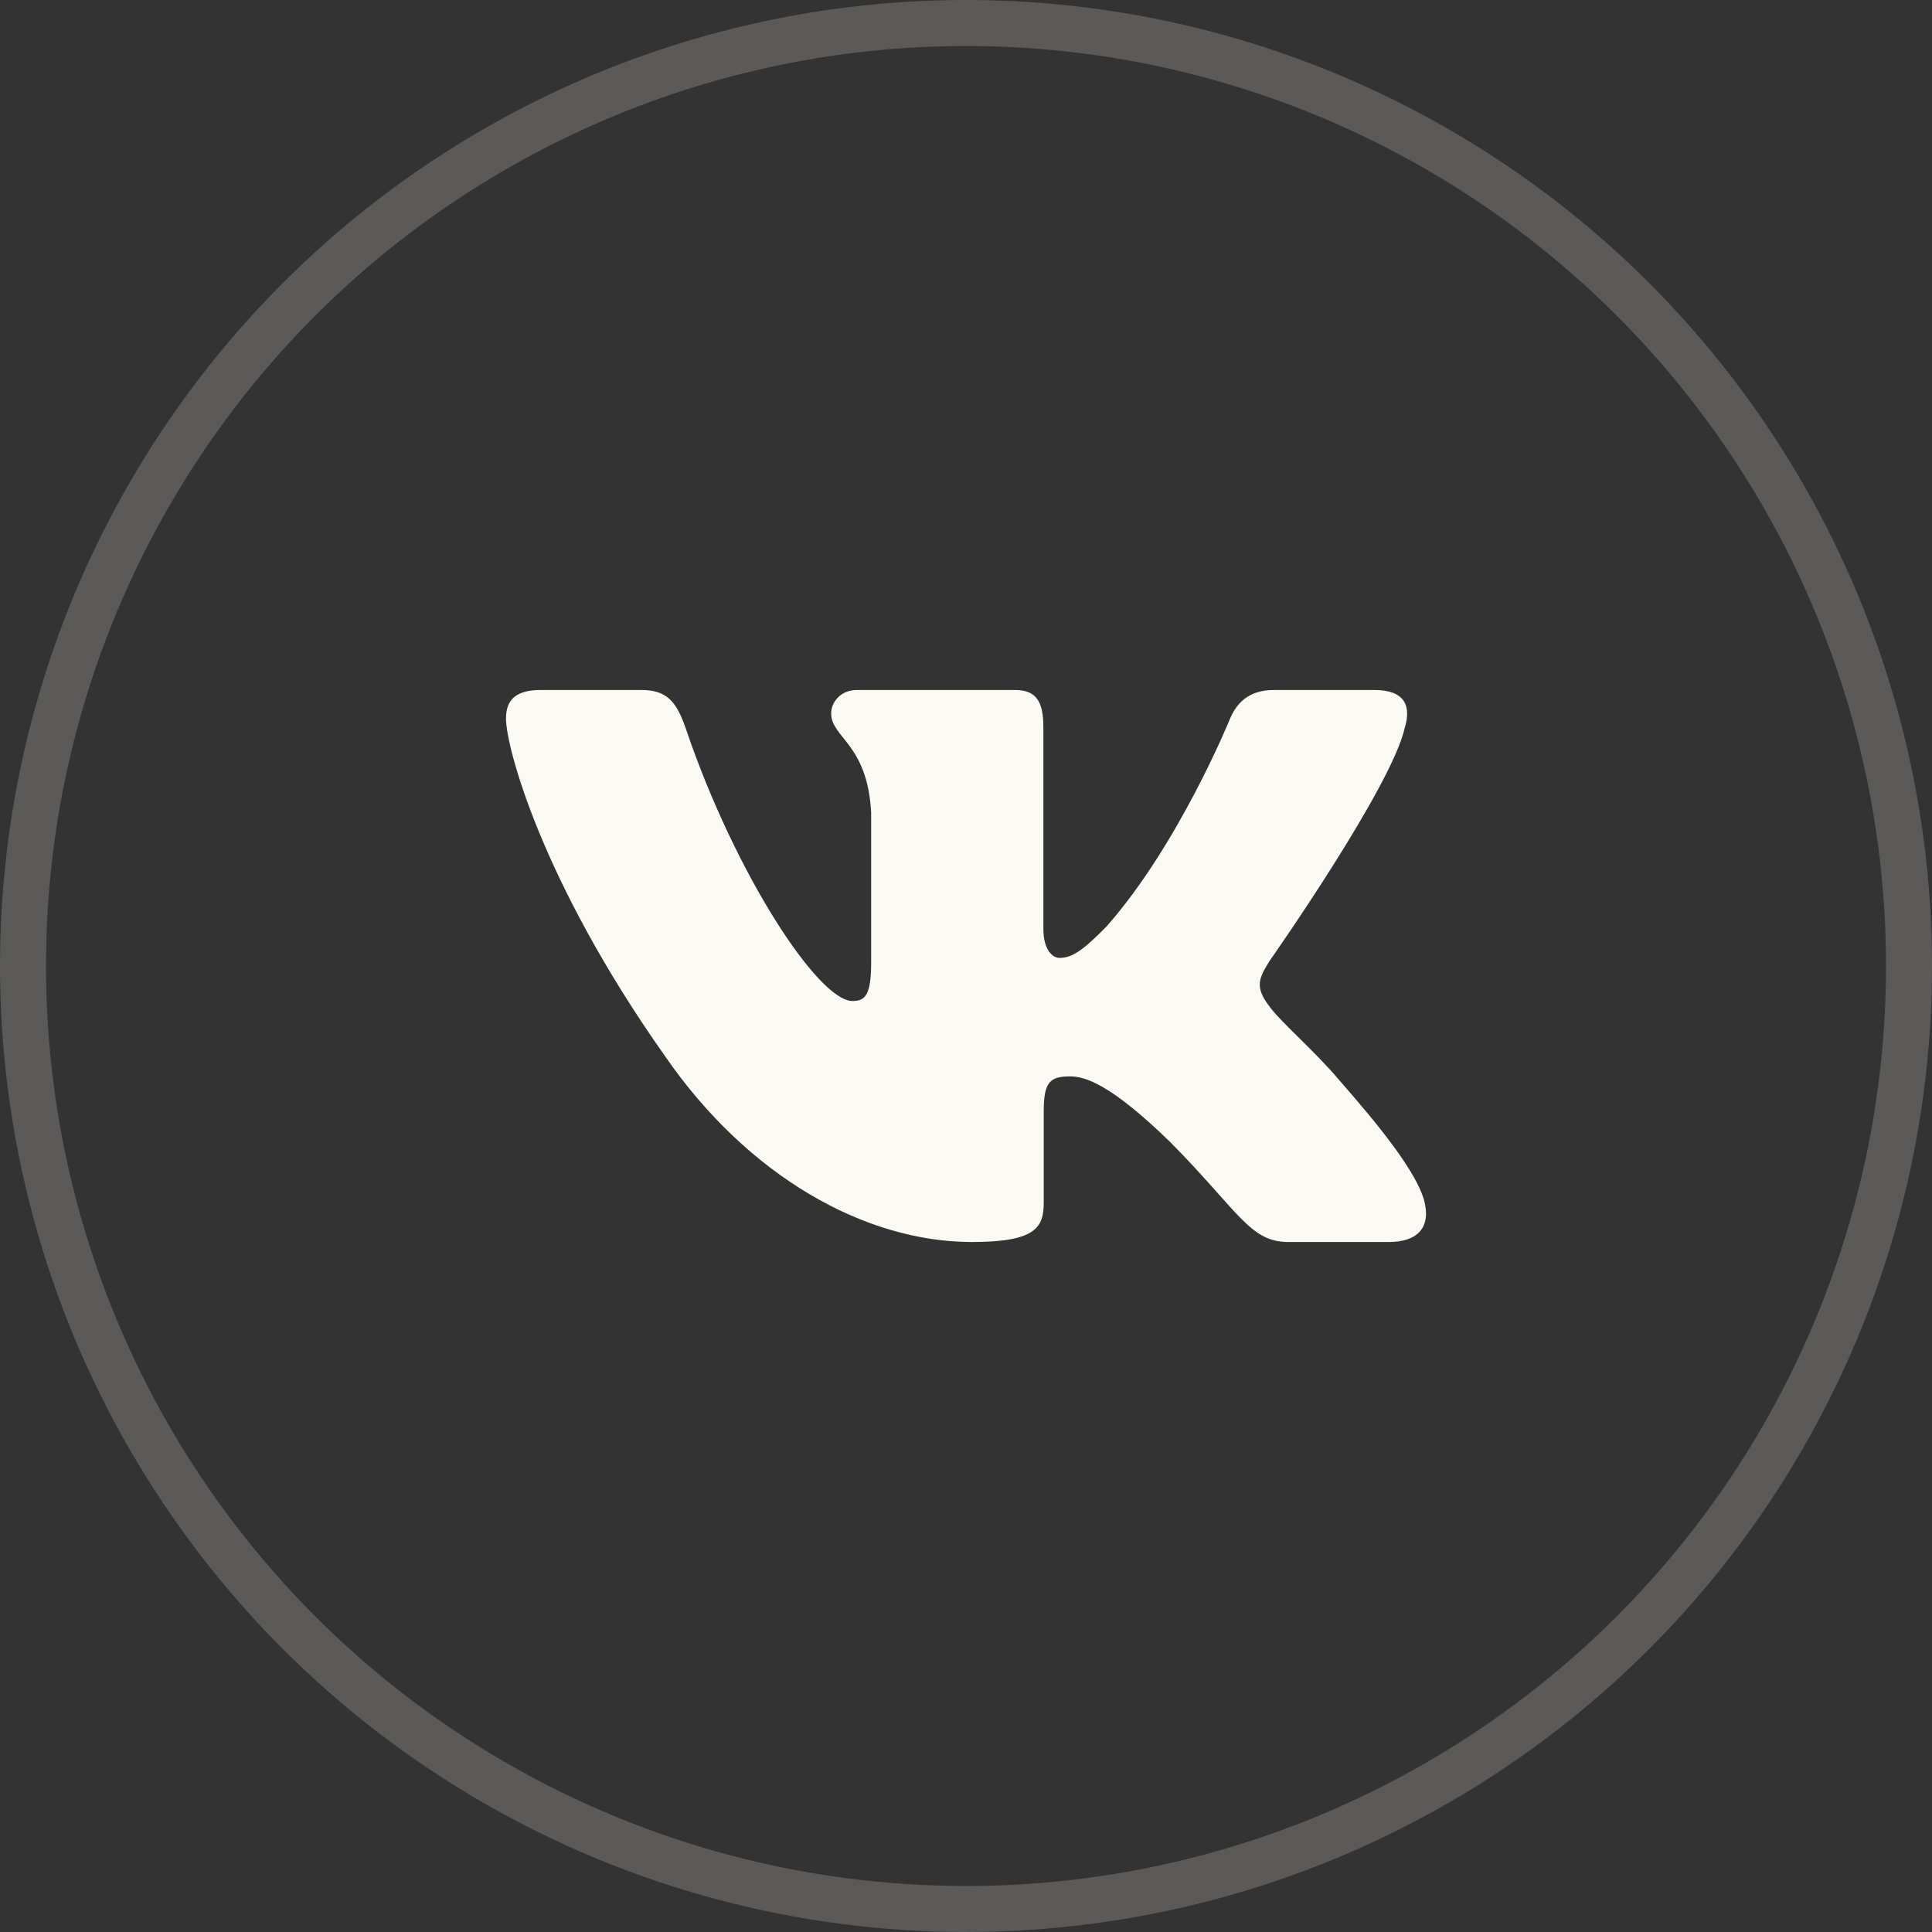
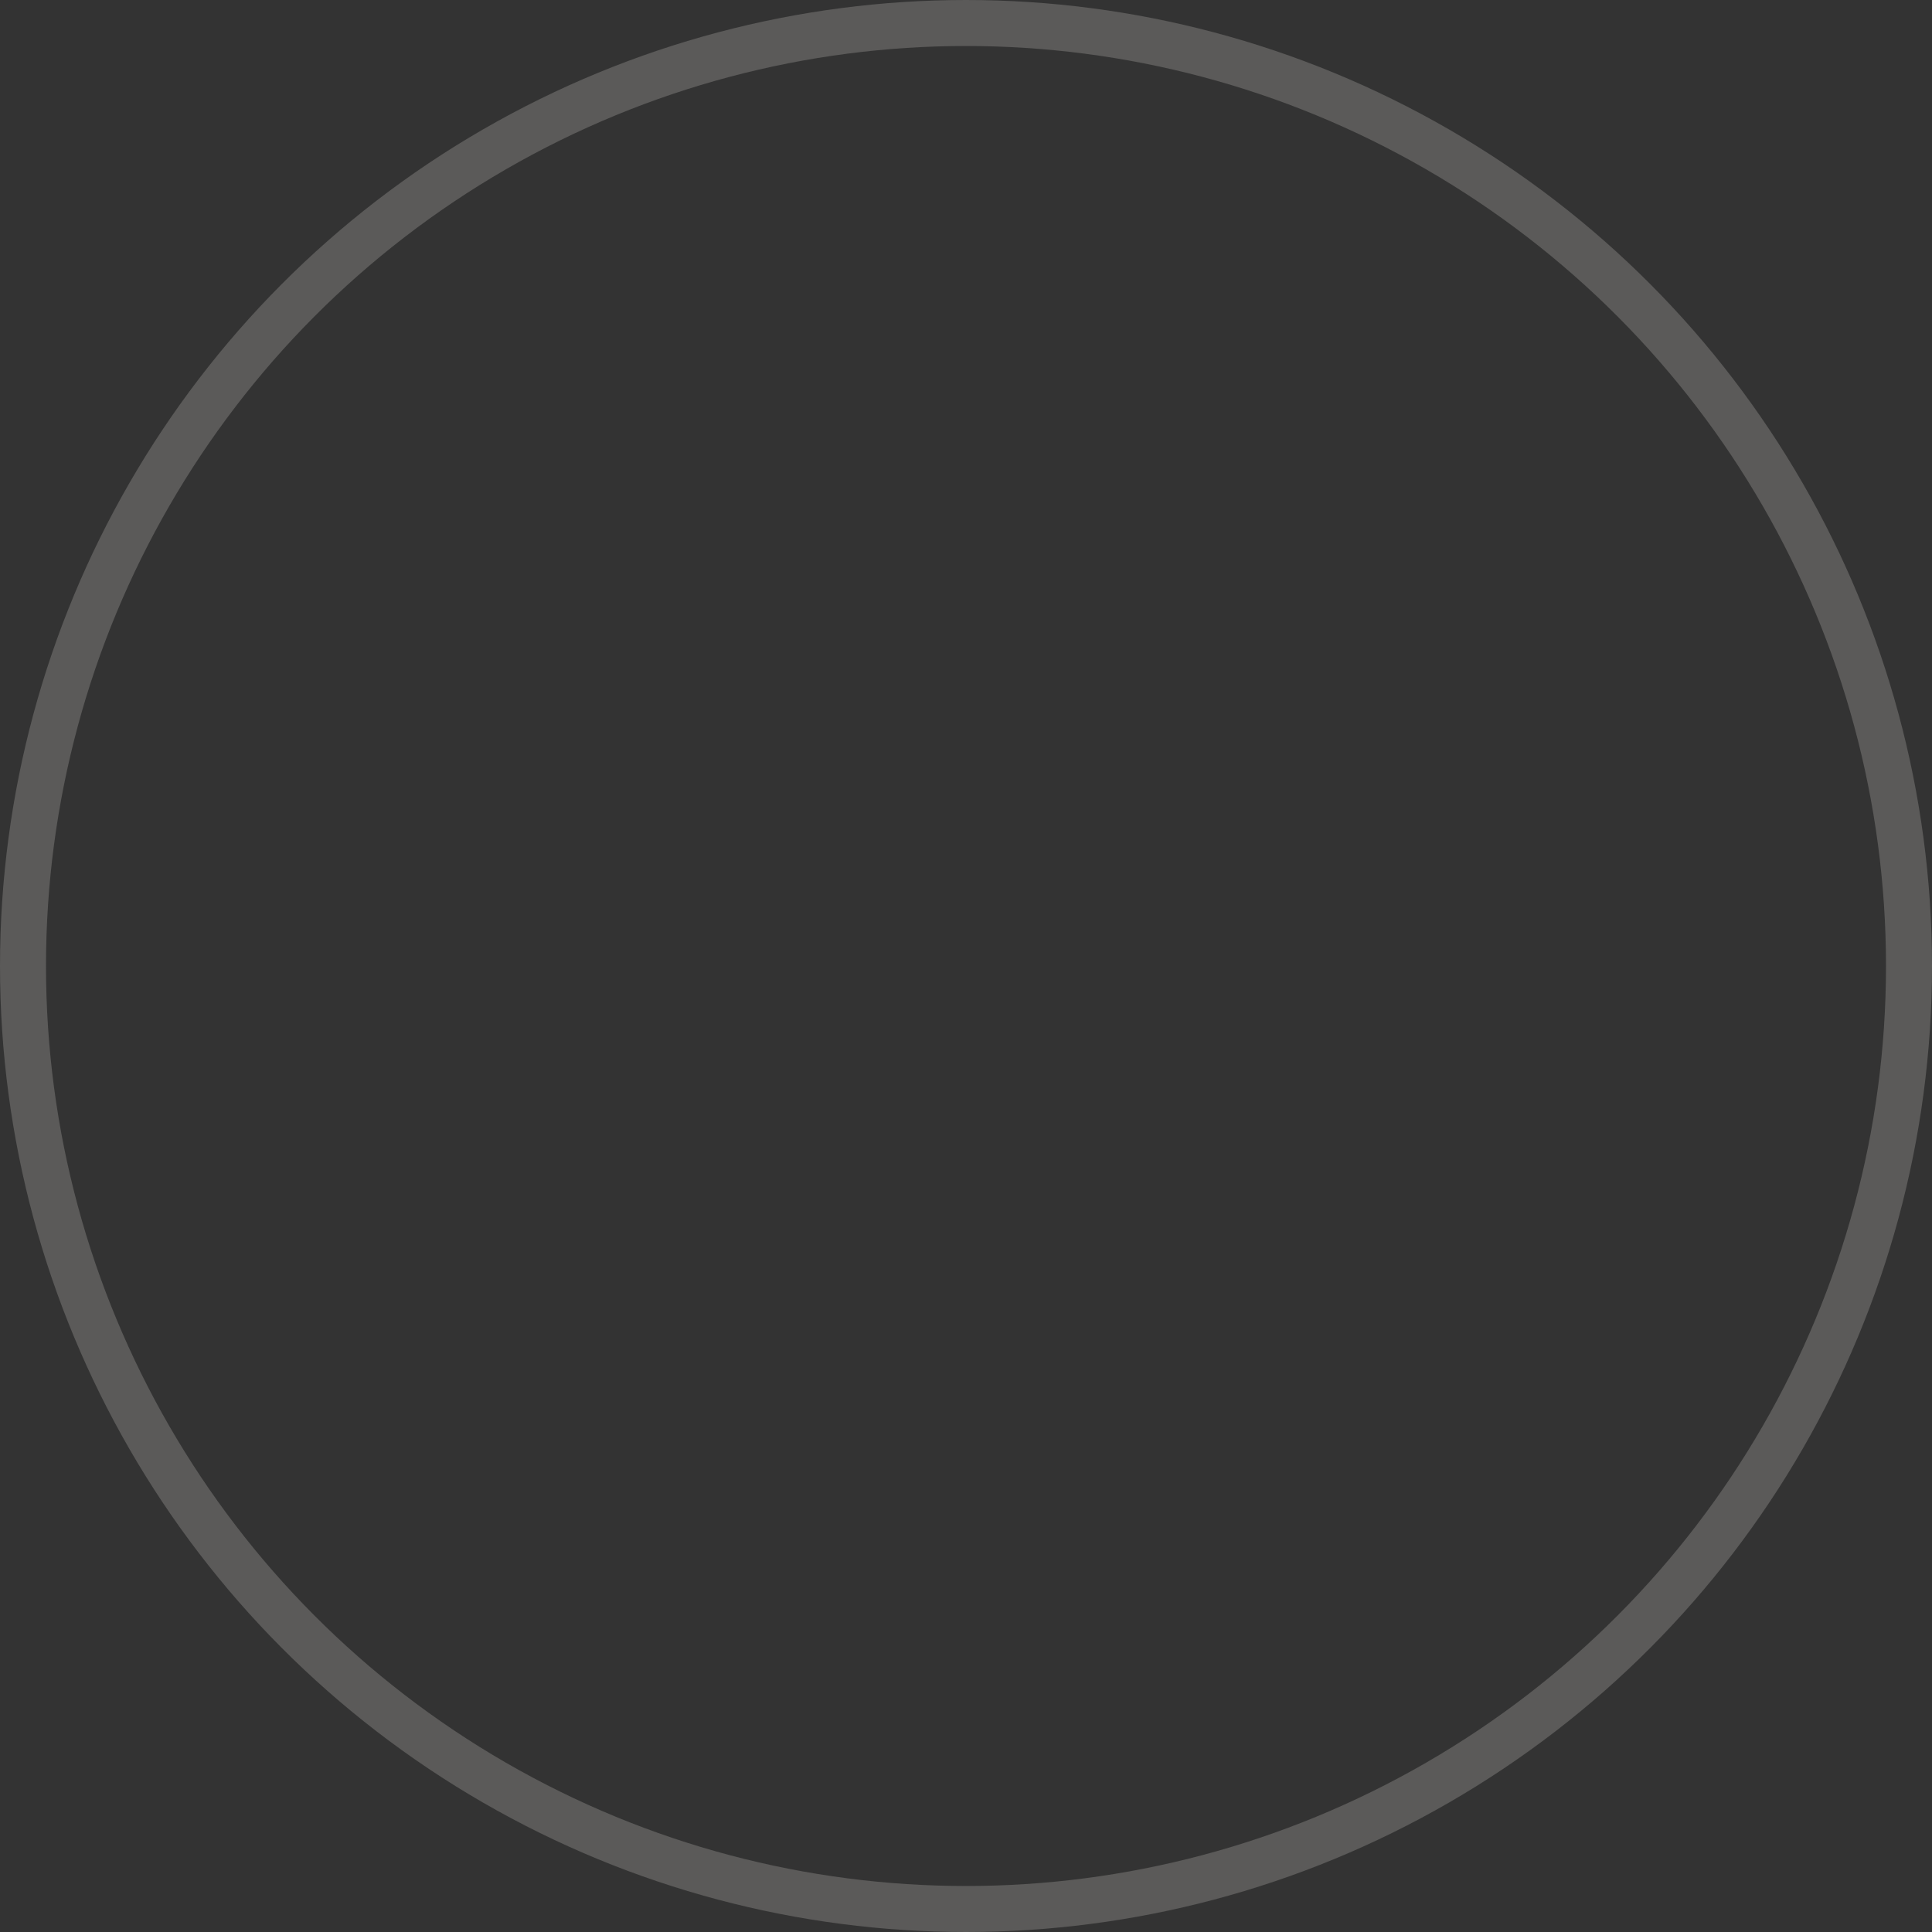
<svg xmlns="http://www.w3.org/2000/svg" width="42" height="42" viewBox="0 0 42 42" fill="none">
  <rect x="0" y="0" width="42" height="42" fill="#333333" stroke="none" />
  <circle cx="21" cy="21" r="20.5" stroke="#FAF9F4" stroke-opacity="0.2" />
-   <path fill-rule="evenodd" clip-rule="evenodd" d="M30.541 15.813C30.68 15.345 30.541 15 29.879 15H27.691C27.135 15 26.878 15.297 26.739 15.626C26.739 15.626 25.626 18.365 24.051 20.145C23.541 20.661 23.309 20.824 23.031 20.824C22.891 20.824 22.682 20.661 22.682 20.192V15.813C22.682 15.25 22.529 15 22.066 15H18.626C18.278 15 18.069 15.261 18.069 15.508C18.069 16.041 18.857 16.164 18.938 17.662V20.918C18.938 21.632 18.811 21.761 18.532 21.761C17.791 21.761 15.987 19.009 14.916 15.86C14.708 15.247 14.498 15 13.939 15H11.75C11.125 15 11 15.297 11 15.626C11 16.21 11.742 19.114 14.454 22.955C16.262 25.578 18.808 27 21.127 27C22.518 27 22.69 26.685 22.69 26.14V24.158C22.69 23.526 22.821 23.4 23.262 23.4C23.587 23.4 24.143 23.565 25.441 24.829C26.925 26.328 27.169 27 28.004 27H30.191C30.816 27 31.13 26.685 30.95 26.061C30.751 25.44 30.043 24.539 29.104 23.47C28.594 22.862 27.829 22.206 27.596 21.878C27.272 21.457 27.365 21.269 27.596 20.895C27.596 20.895 30.263 17.101 30.54 15.813" fill="#FAF9F4" />
</svg>